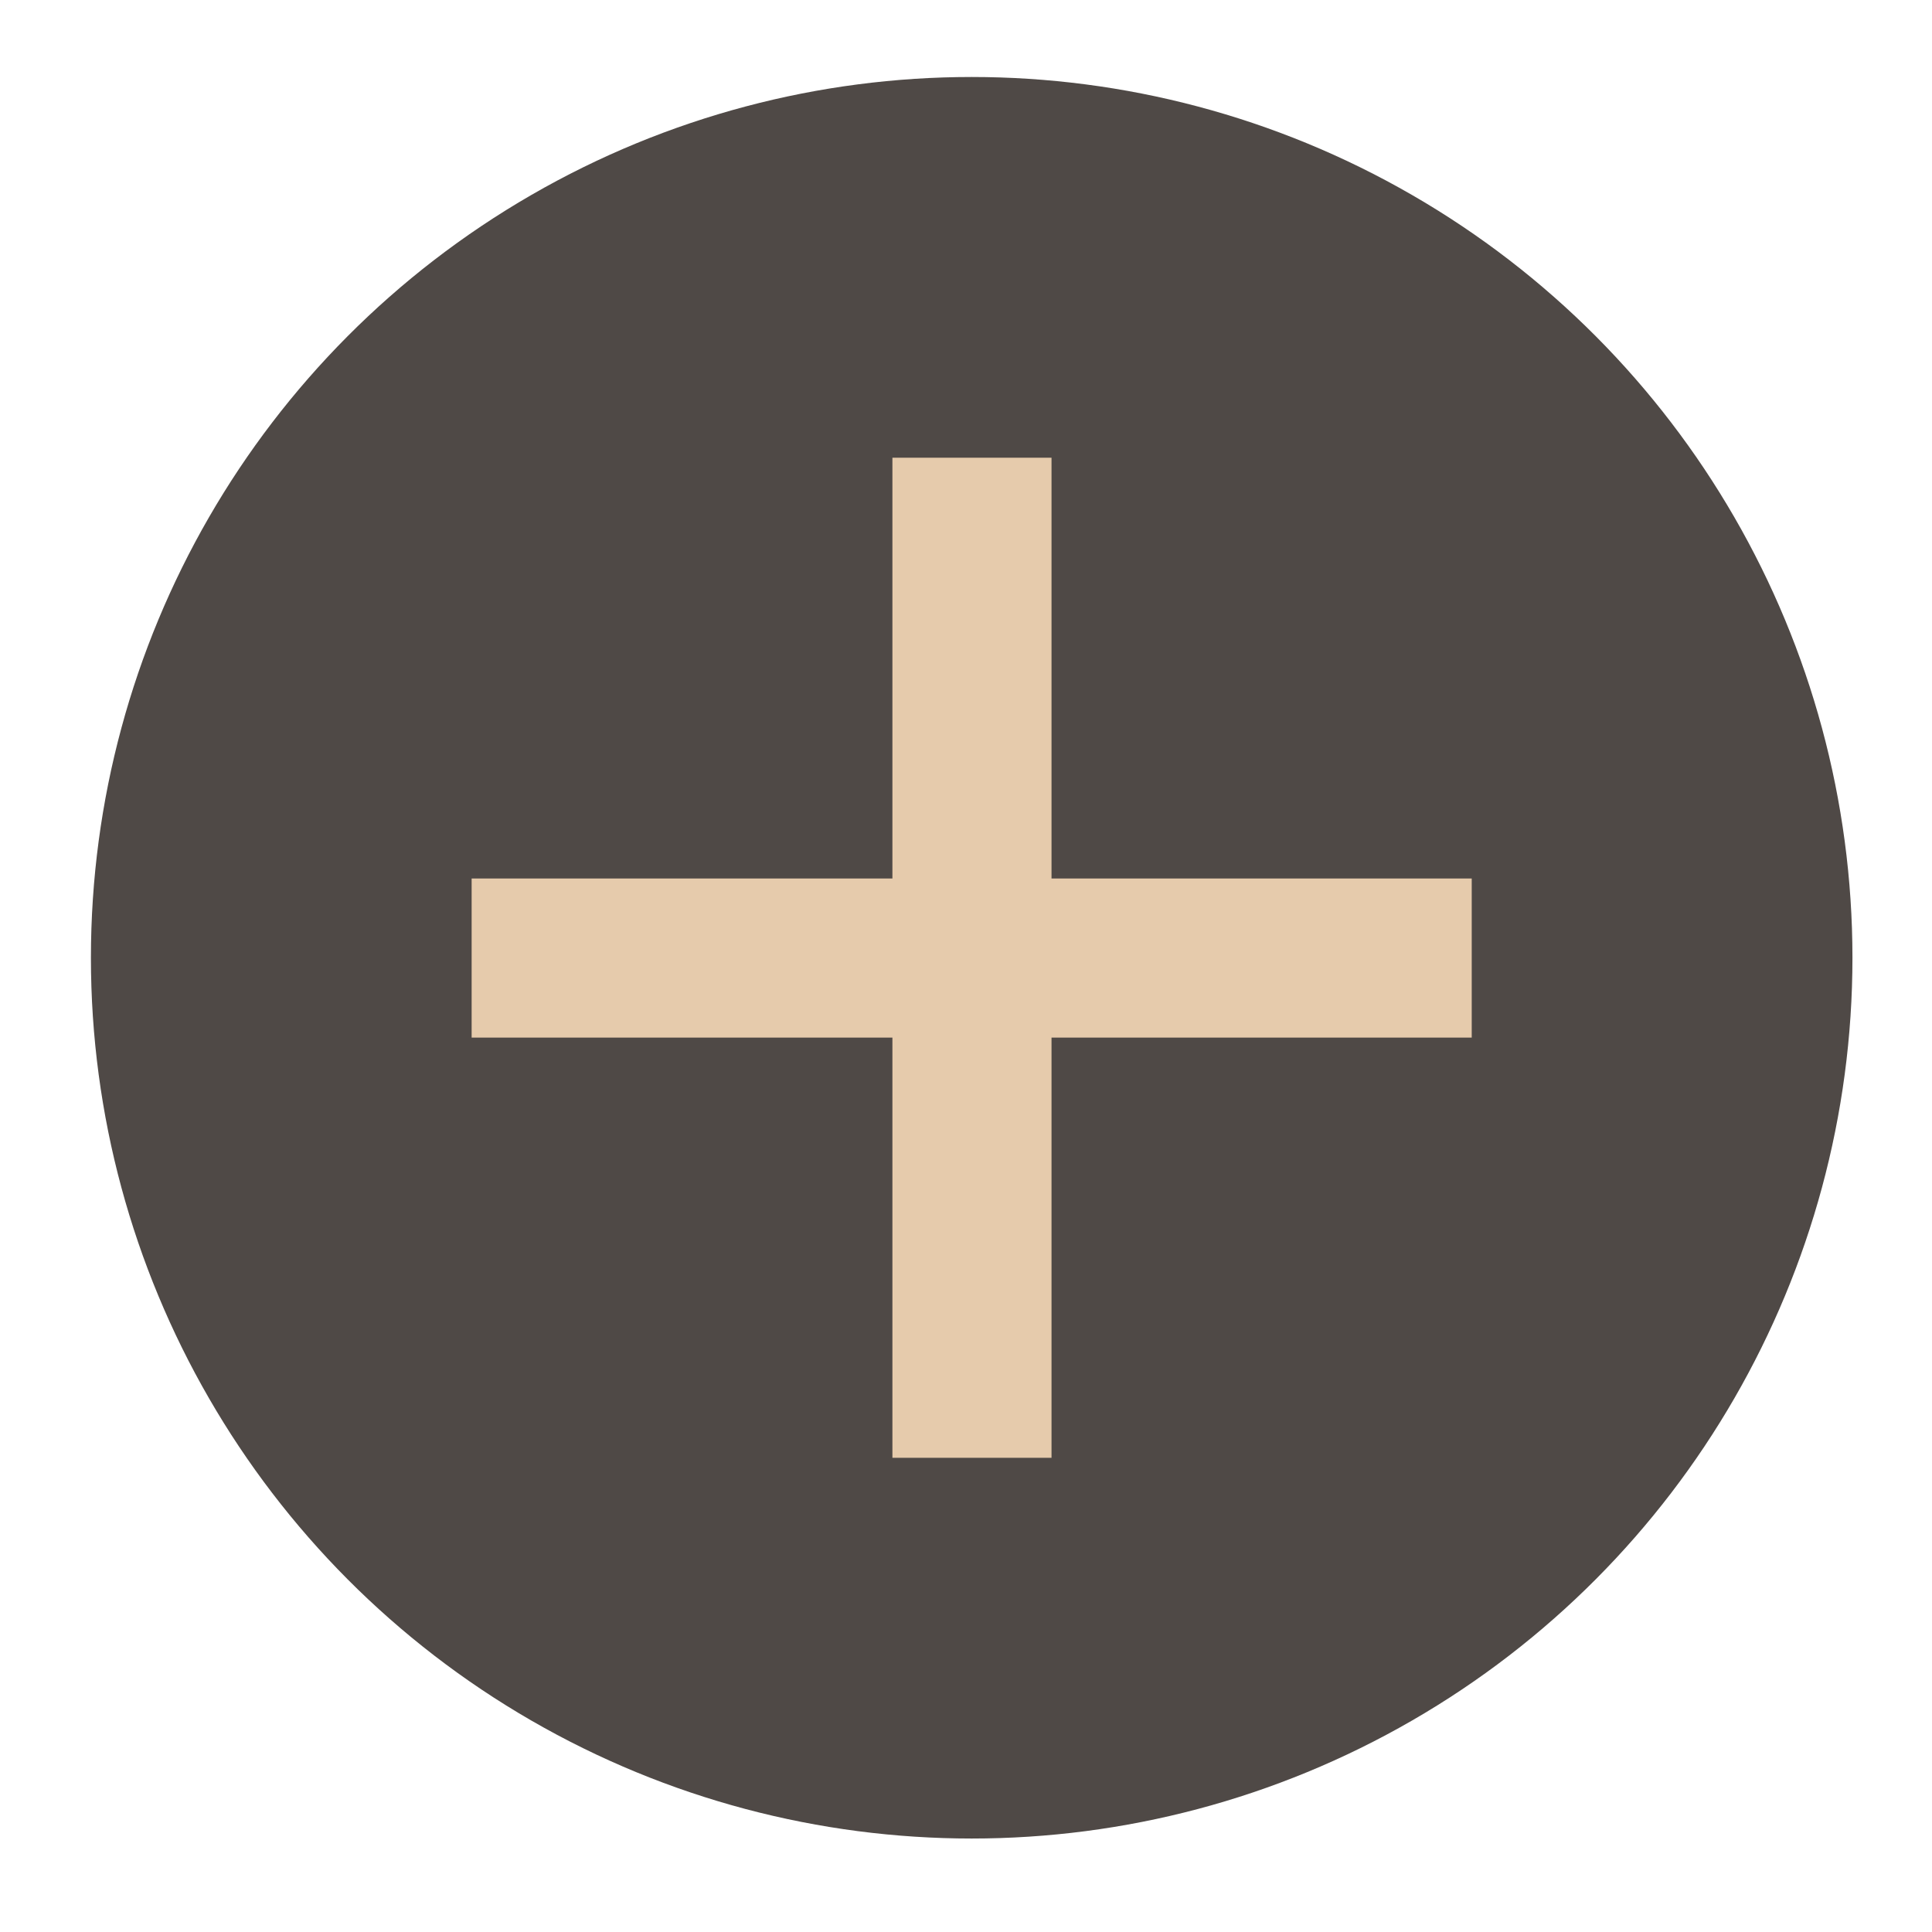
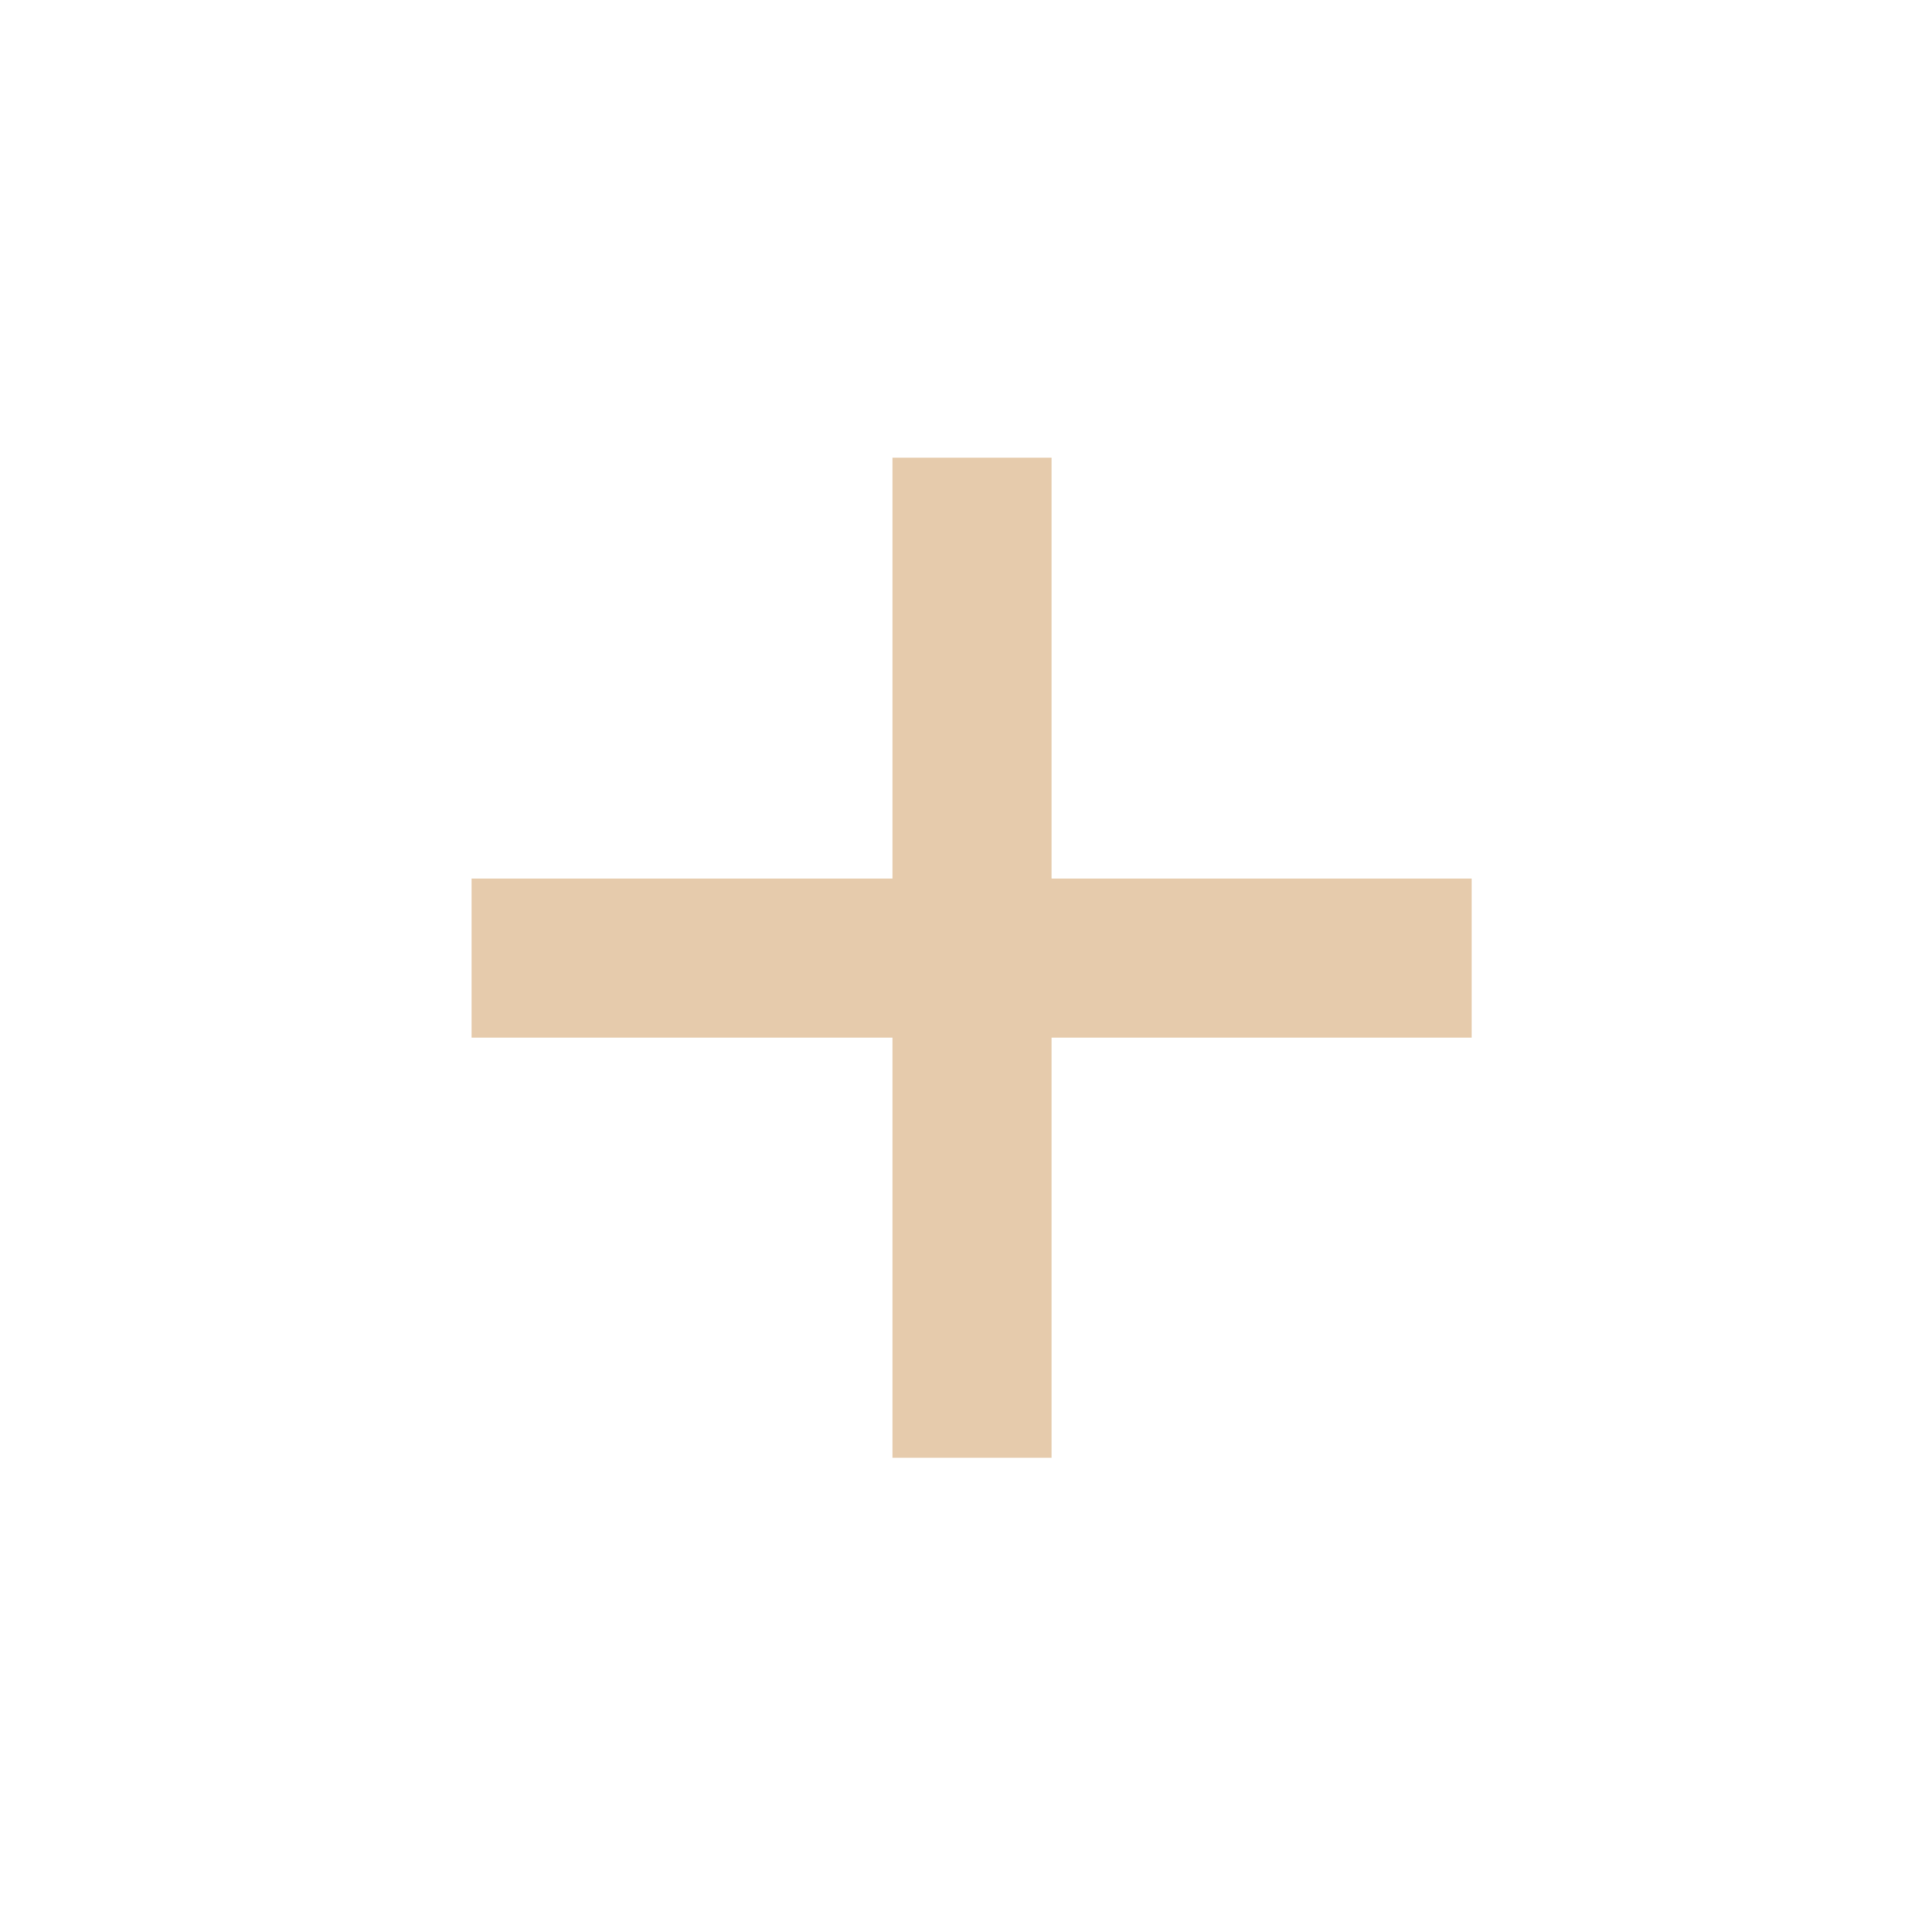
<svg xmlns="http://www.w3.org/2000/svg" id="_レイヤー_1" version="1.1" viewBox="0 0 68 68">
  <defs>
    <style>
      .st0 {
        fill: #e6cbac;
      }

      .st1 {
        fill: #4f4946;
      }
    </style>
  </defs>
-   <circle class="st1" cx="34.2" cy="33.71" r="31" />
  <polygon class="st0" points="51.8 30.92 37.01 30.92 37.01 16.11 31.41 16.11 31.41 30.92 16.6 30.92 16.6 36.52 31.41 36.52 31.41 51.31 37.01 51.31 37.01 36.52 51.8 36.52 51.8 30.92" />
</svg>